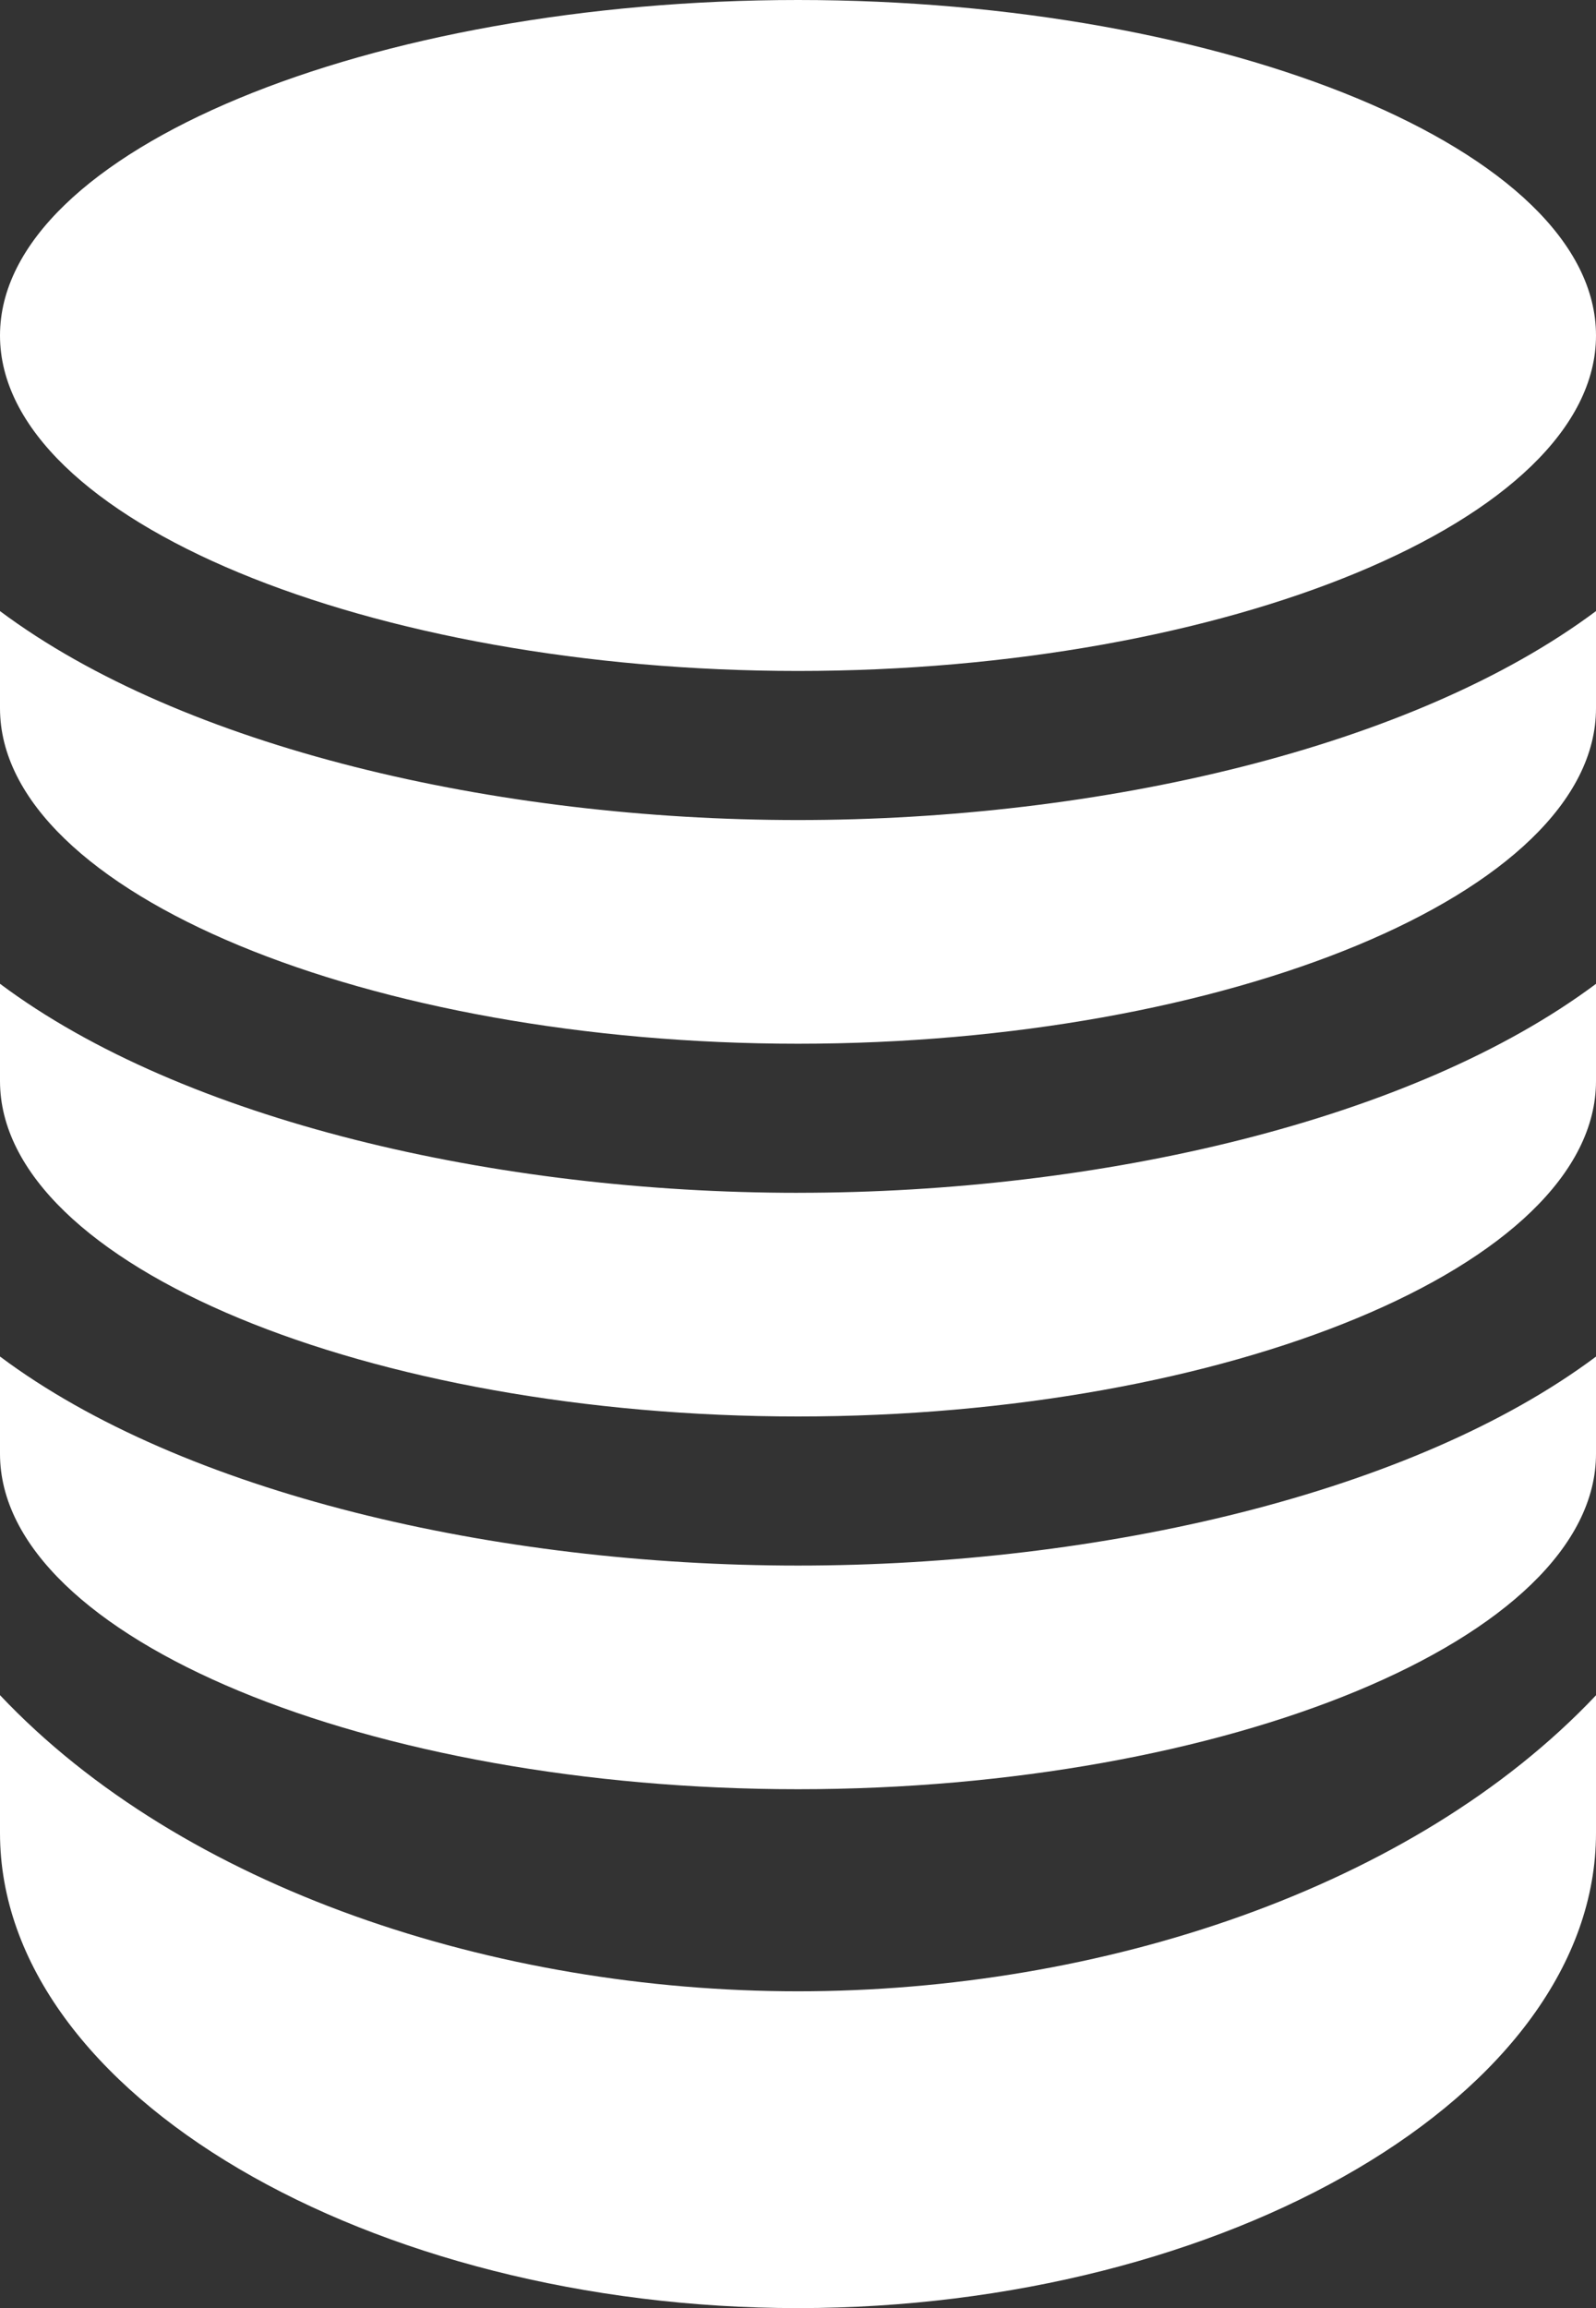
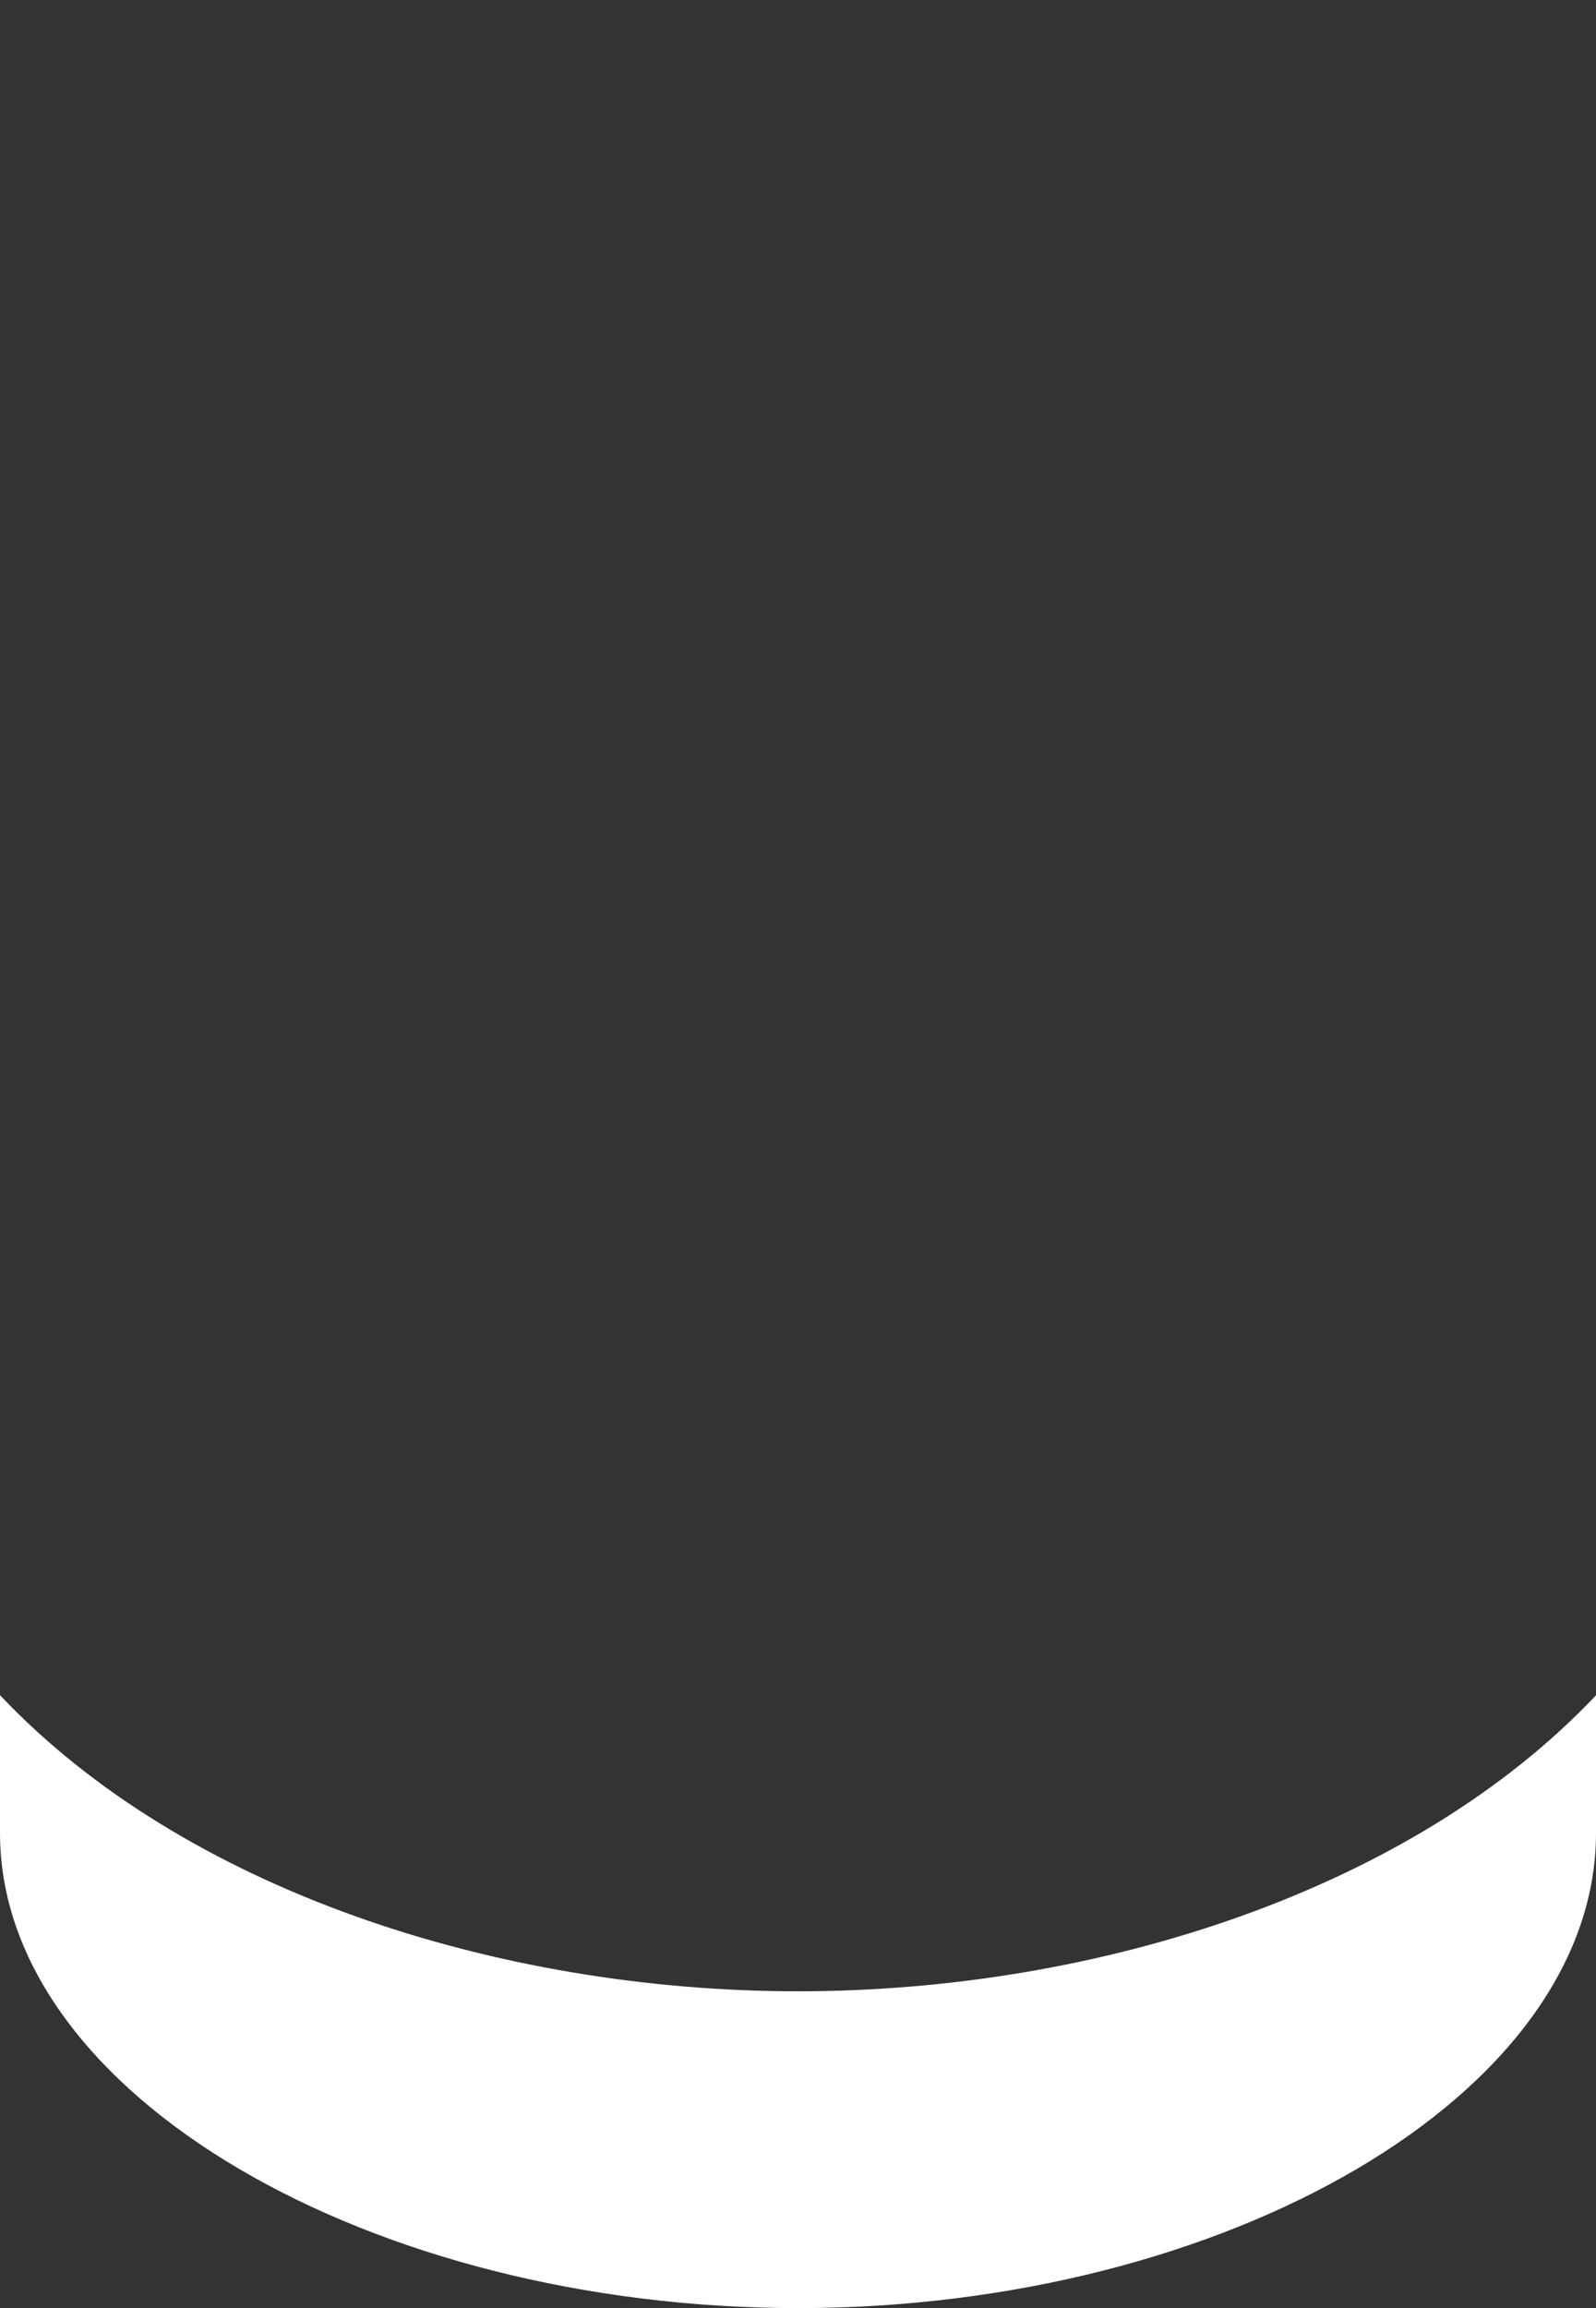
<svg xmlns="http://www.w3.org/2000/svg" width="60" height="86.74" viewBox="0 0 60 86.74">
  <rect x="0" y="0" width="60" height="86.74" fill="#333333" stroke="none" />
  <g id="Group_25" data-name="Group 25" transform="translate(-1090.167 -1052)">
-     <path id="coin-8" d="M32,25.215c16.035,0,30-5.645,30-12.608S48.035,0,32,0,2,5.645,2,12.608,15.968,25.215,32,25.215Zm0,33.62c11.349,0,23.124-2.715,30-7.853v3.651C62,61.595,48.035,67.24,32,67.24S2,61.595,2,54.633V50.979C8.876,56.12,20.651,58.835,32,58.835Zm0-28.017c11.349,0,23.124-2.715,30-7.853v3.651c0,6.962-13.965,12.608-30,12.608S2,33.578,2,26.616V22.965C8.876,28.1,20.651,30.818,32,30.818Zm0,14.008c11.349,0,23.124-2.715,30-7.853v3.651c0,6.962-13.965,12.608-30,12.608S2,47.586,2,40.624V36.971C8.876,42.112,20.651,44.827,32,44.827Z" transform="translate(1088.167 1052)" fill="#fff" />
    <path id="coin-8-2" data-name="coin-8" d="M32,107.416c11.349,0,23.124-3.846,30-11.124v5.171c0,9.862-13.965,17.859-30,17.859s-30-8-30-17.859V96.287C8.876,103.57,20.651,107.416,32,107.416Z" transform="translate(1088.167 1019.418)" fill="#fff" />
  </g>
</svg>